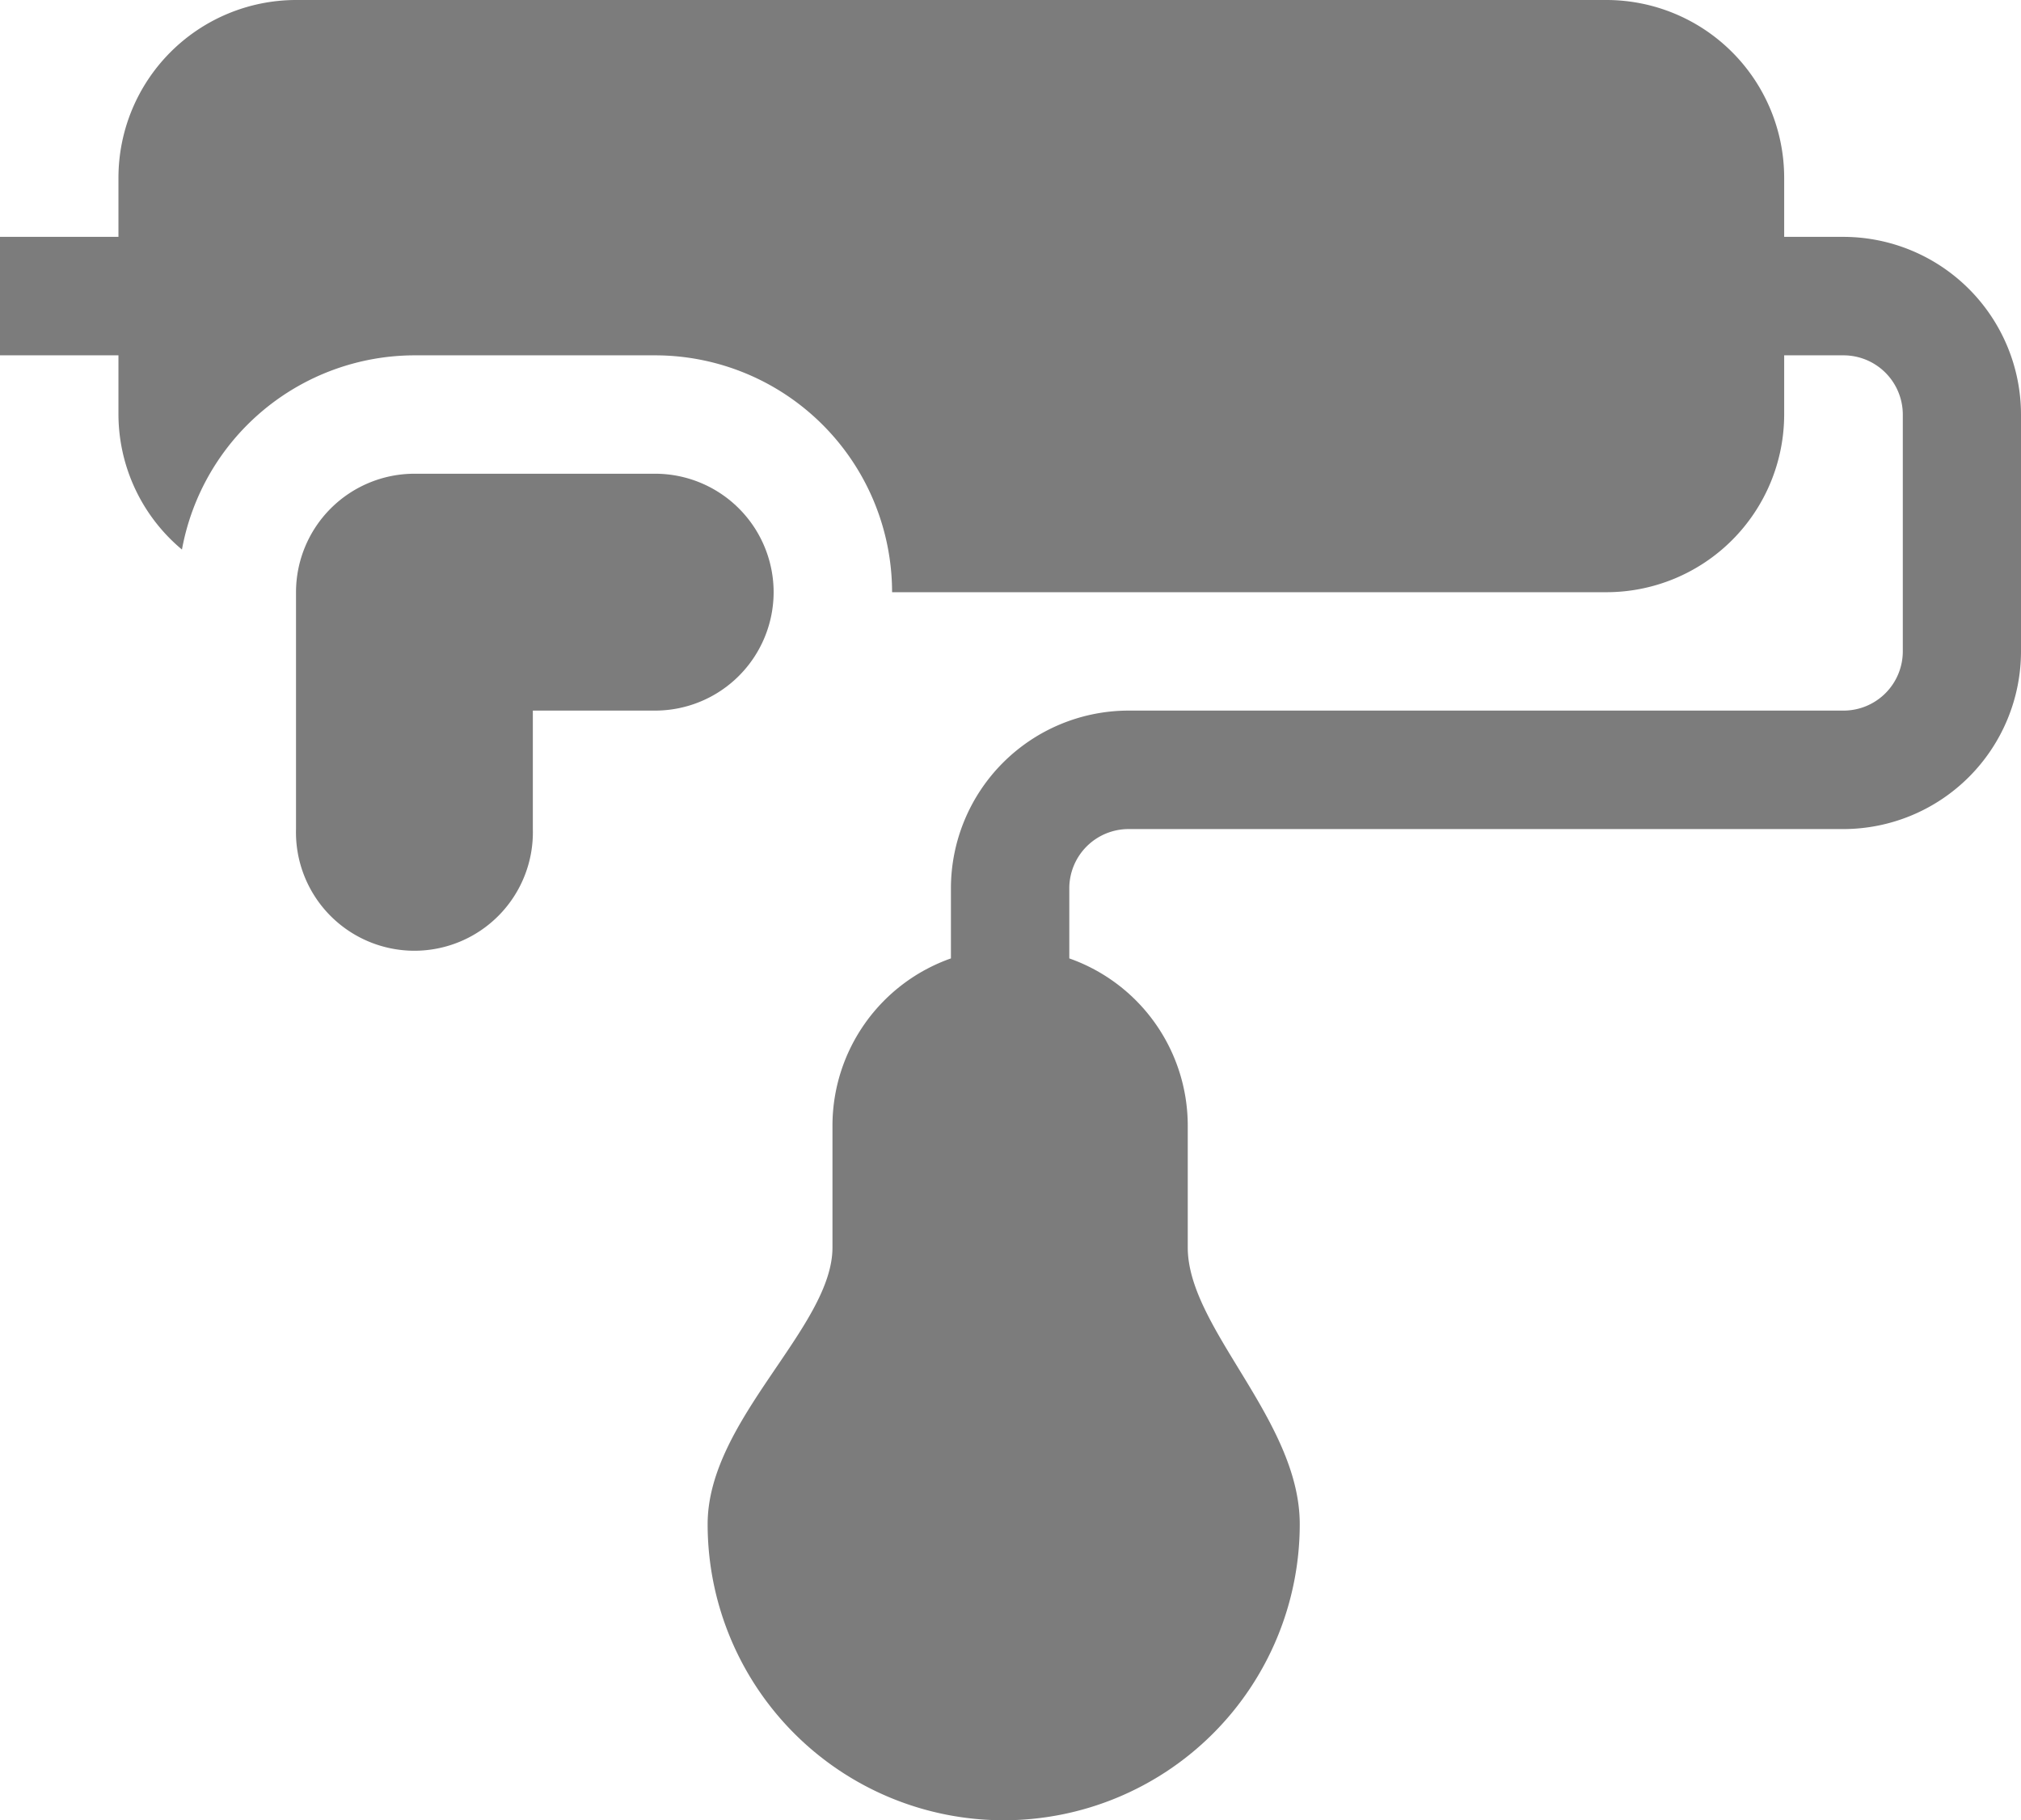
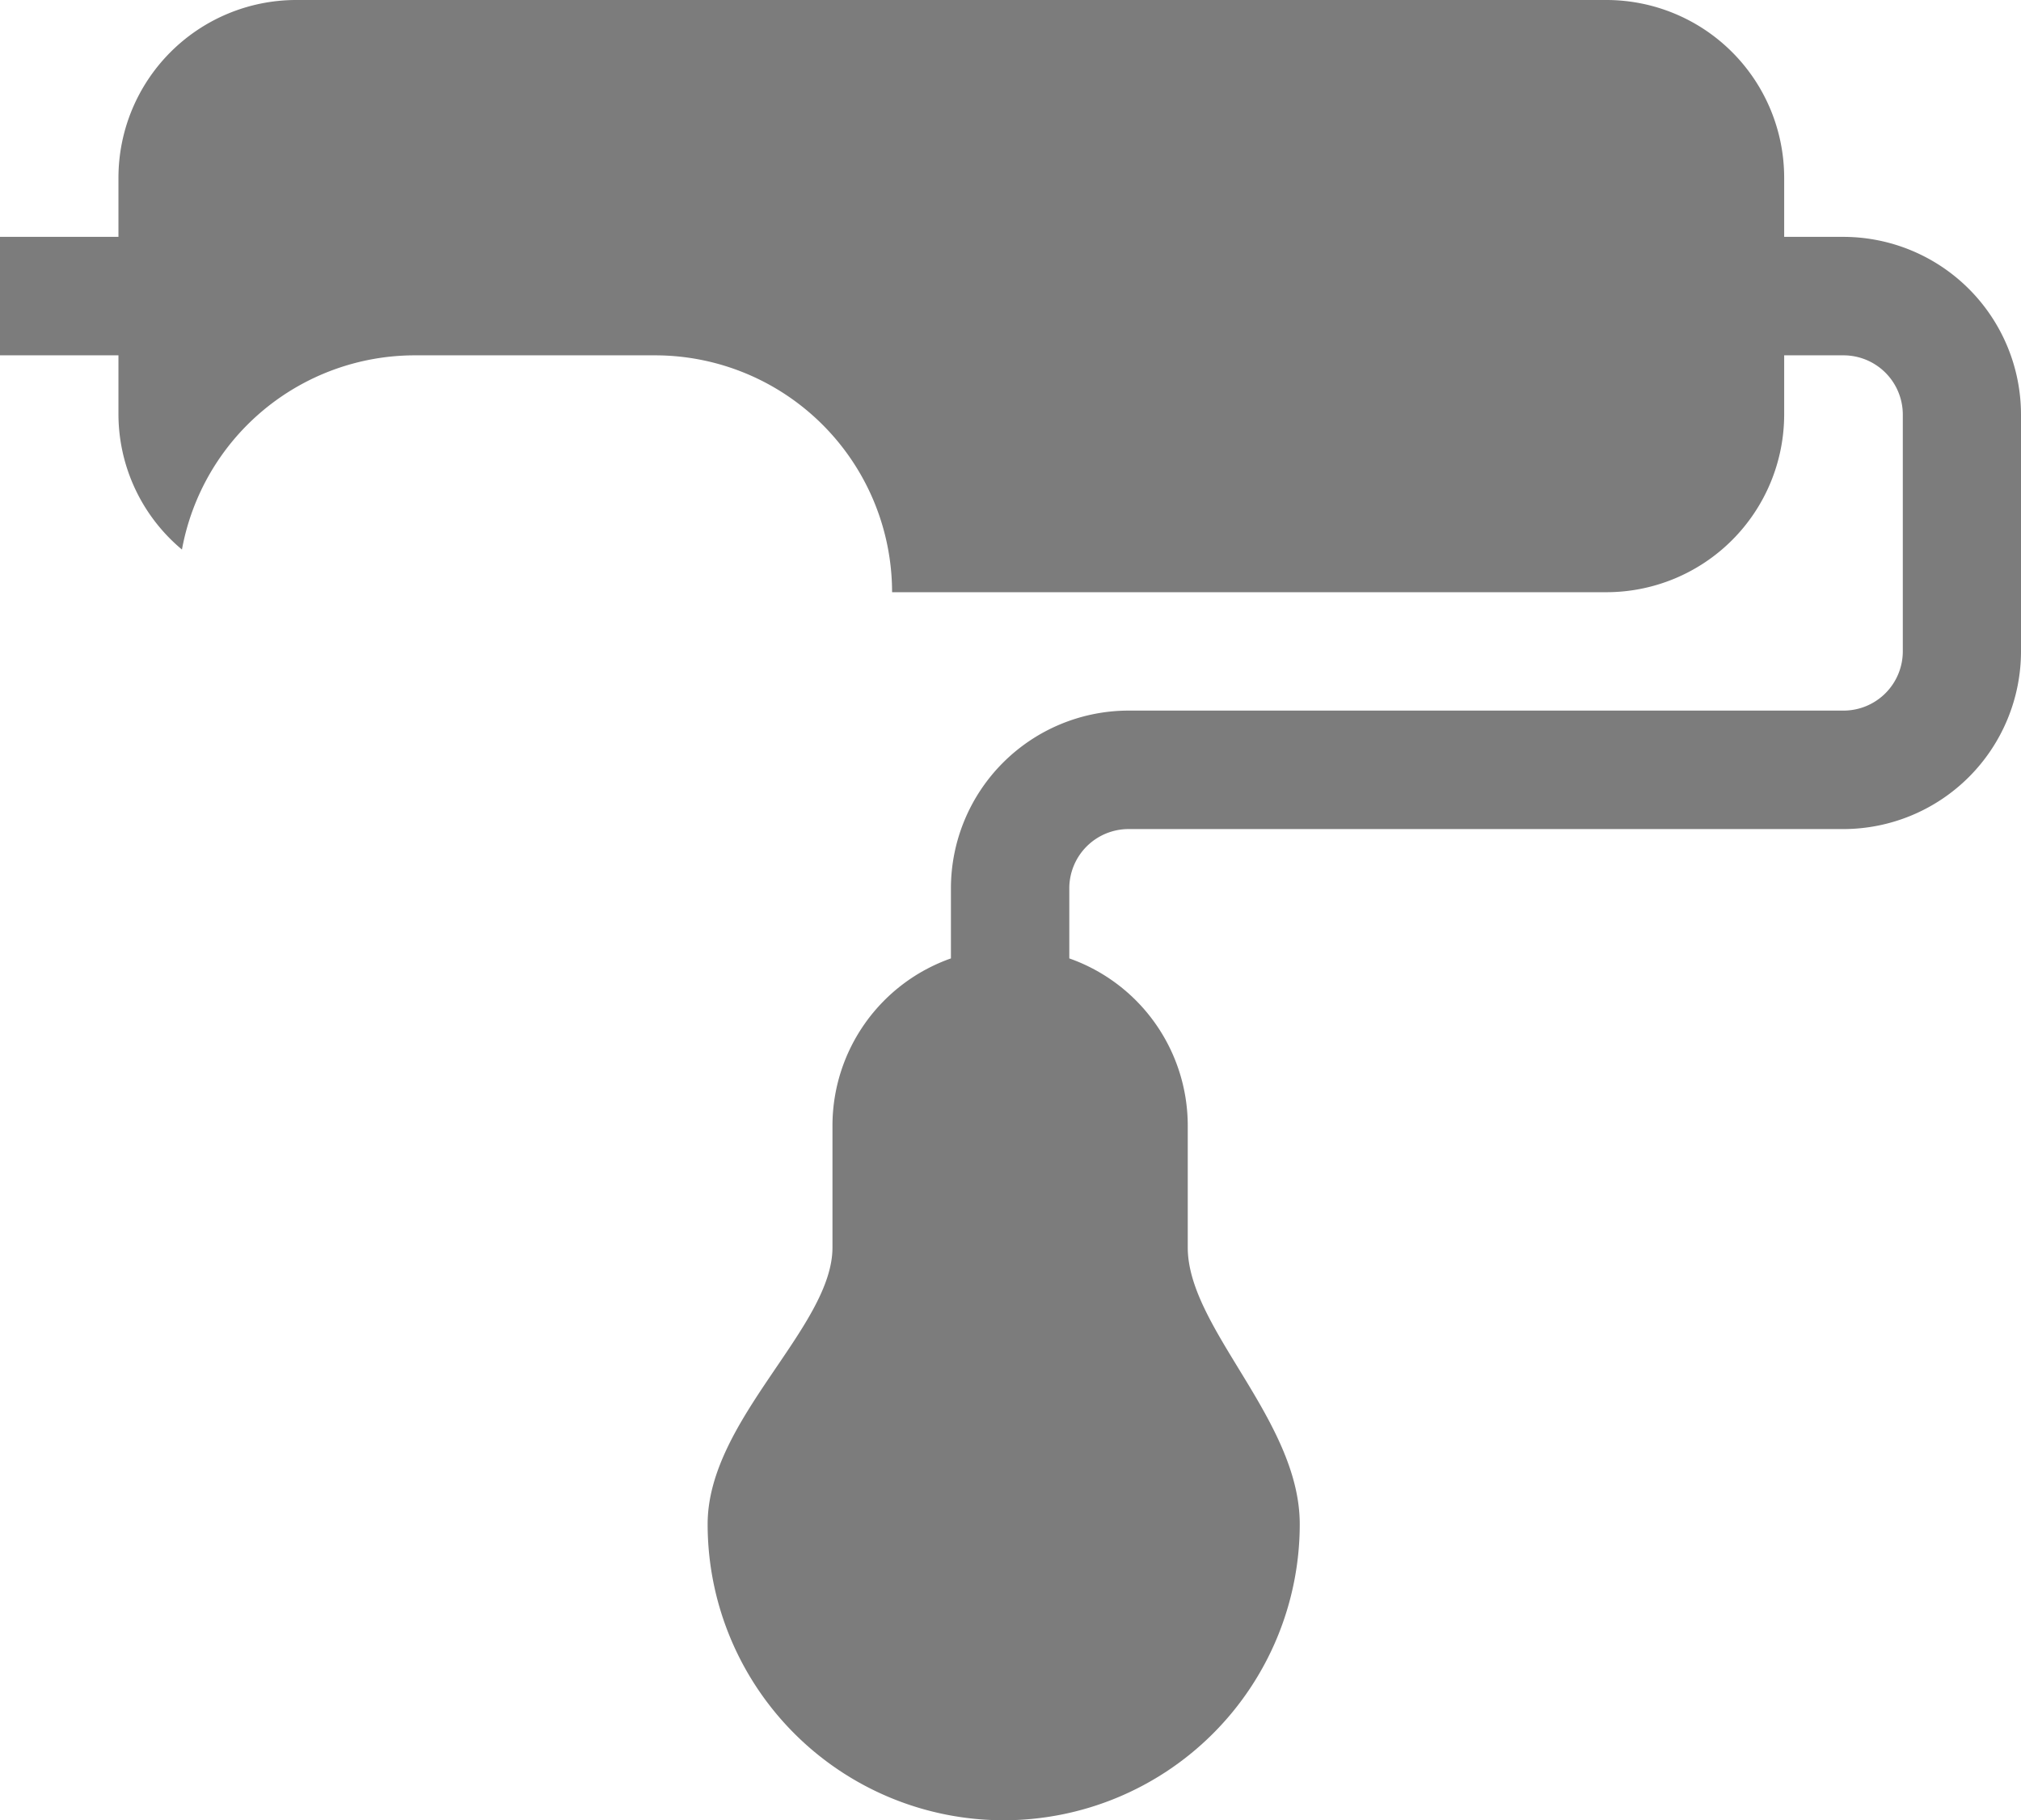
<svg xmlns="http://www.w3.org/2000/svg" id="brush" width="23.459" height="21.126" viewBox="0 0 23.459 21.126">
  <path id="Контур_4761" data-name="Контур 4761" d="M21.4,2.749H20.71V2.062A2.064,2.064,0,0,0,18.648,0H3.436A2.064,2.064,0,0,0,1.375,2.062v.687H0V4.124H1.375v.687a2.049,2.049,0,0,0,.737,1.567,2.749,2.749,0,0,1,2.7-2.254H7.606a2.752,2.752,0,0,1,2.749,2.749h8.293A2.064,2.064,0,0,0,20.71,4.811V4.124H21.4a.688.688,0,0,1,.687.687V7.56a.688.688,0,0,1-.687.687H13.1a2.064,2.064,0,0,0-2.062,2.062v.814a2.059,2.059,0,0,0-1.375,1.935v1.42c0,.925-1.449,2-1.449,3.211a3.436,3.436,0,0,0,6.873,0c0-1.209-1.3-2.273-1.3-3.211v-1.42a2.059,2.059,0,0,0-1.375-1.935v-.814a.688.688,0,0,1,.687-.687H21.4A2.064,2.064,0,0,0,23.459,7.56V4.811A2.064,2.064,0,0,0,21.4,2.749Z" fill="#7c7c7c" />
-   <path id="Контур_4762" data-name="Контур 4762" d="M80.544,121.375A1.376,1.376,0,0,0,79.169,120H76.375A1.376,1.376,0,0,0,75,121.375v2.749a1.375,1.375,0,1,0,2.749,0v-1.375h1.42A1.376,1.376,0,0,0,80.544,121.375Z" transform="translate(-71.564 -114.502)" fill="#7c7c7c" />
</svg>